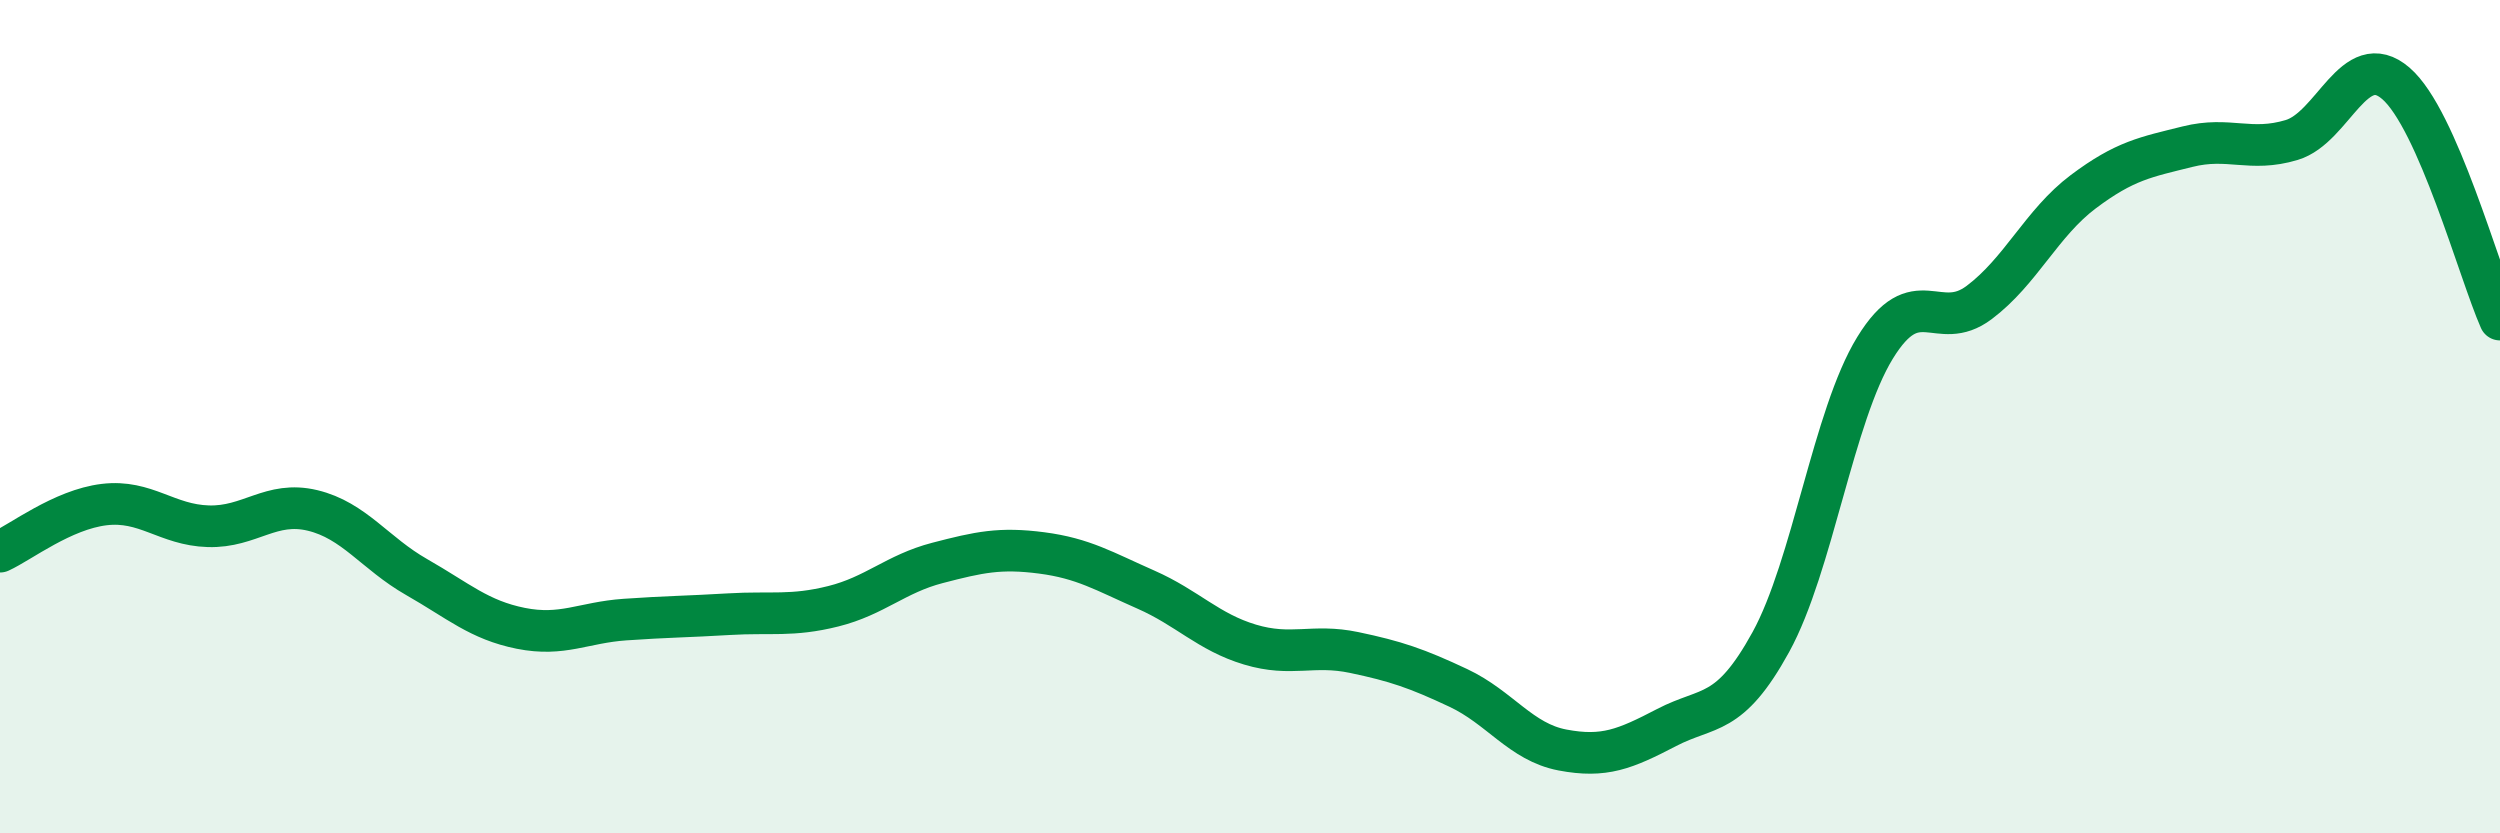
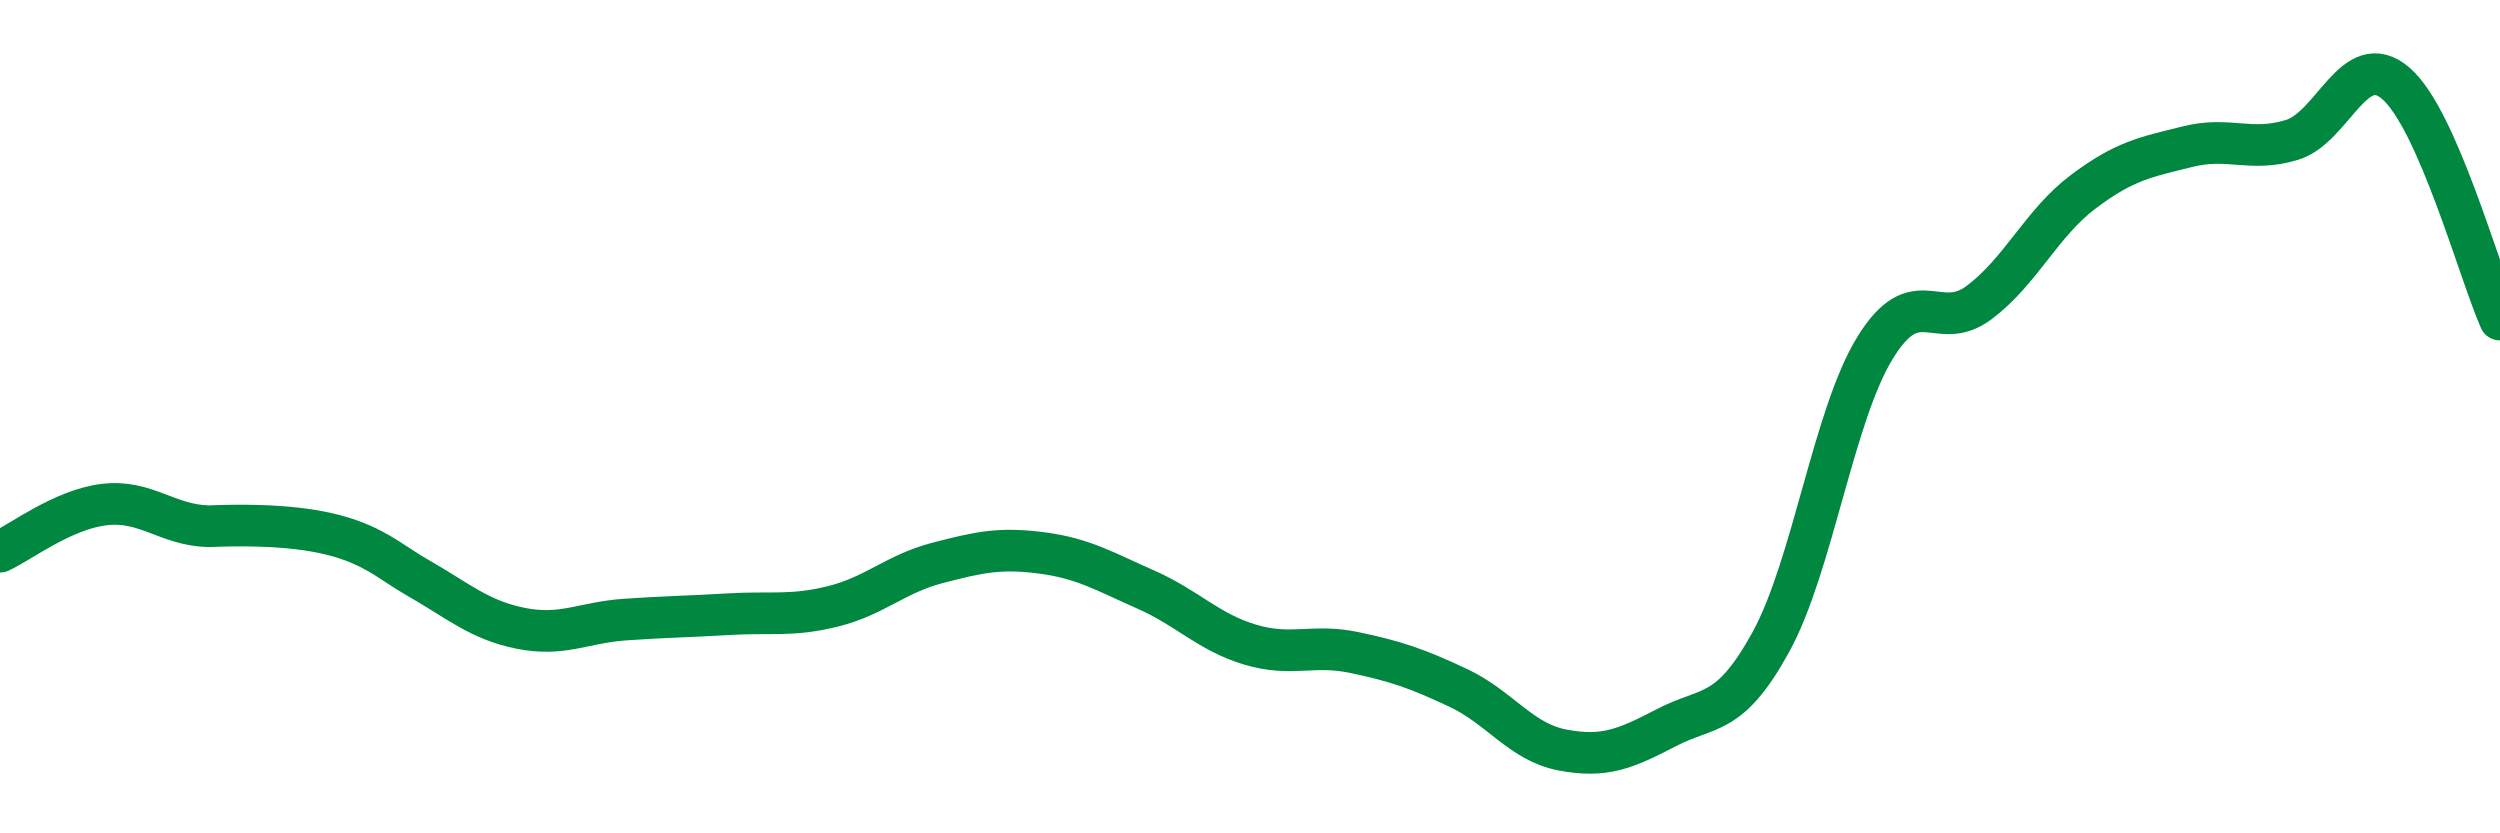
<svg xmlns="http://www.w3.org/2000/svg" width="60" height="20" viewBox="0 0 60 20">
-   <path d="M 0,13.24 C 0.5,13.01 1.5,12.23 2.5,12.11 C 3.5,11.99 4,12.6 5,12.63 C 6,12.66 6.5,12.01 7.5,12.25 C 8.5,12.49 9,13.28 10,13.85 C 11,14.42 11.5,14.88 12.5,15.08 C 13.5,15.28 14,14.94 15,14.87 C 16,14.8 16.5,14.8 17.5,14.74 C 18.5,14.68 19,14.8 20,14.55 C 21,14.3 21.5,13.77 22.5,13.51 C 23.5,13.25 24,13.14 25,13.27 C 26,13.4 26.5,13.71 27.5,14.15 C 28.5,14.59 29,15.17 30,15.47 C 31,15.77 31.5,15.45 32.5,15.66 C 33.5,15.87 34,16.04 35,16.51 C 36,16.98 36.5,17.81 37.5,18 C 38.5,18.19 39,17.98 40,17.46 C 41,16.94 41.5,17.23 42.5,15.41 C 43.5,13.59 44,9.98 45,8.35 C 46,6.72 46.5,8.01 47.5,7.26 C 48.5,6.51 49,5.35 50,4.6 C 51,3.85 51.5,3.77 52.5,3.52 C 53.5,3.27 54,3.66 55,3.36 C 56,3.06 56.5,1.14 57.5,2 C 58.5,2.86 59.5,6.54 60,7.67L60 20L0 20Z" fill="#008740" opacity="0.1" stroke-linecap="round" stroke-linejoin="round" />
-   <path d="M 0,13.24 C 0.5,13.01 1.5,12.23 2.5,12.11 C 3.5,11.99 4,12.6 5,12.63 C 6,12.66 6.5,12.01 7.5,12.25 C 8.5,12.49 9,13.28 10,13.85 C 11,14.42 11.5,14.88 12.5,15.08 C 13.5,15.28 14,14.94 15,14.87 C 16,14.8 16.5,14.8 17.5,14.74 C 18.5,14.68 19,14.8 20,14.55 C 21,14.3 21.5,13.77 22.5,13.51 C 23.5,13.25 24,13.14 25,13.27 C 26,13.4 26.5,13.71 27.5,14.15 C 28.5,14.59 29,15.17 30,15.47 C 31,15.77 31.5,15.45 32.5,15.66 C 33.5,15.87 34,16.04 35,16.51 C 36,16.98 36.5,17.81 37.5,18 C 38.5,18.19 39,17.98 40,17.46 C 41,16.94 41.5,17.23 42.5,15.41 C 43.5,13.59 44,9.98 45,8.35 C 46,6.72 46.5,8.01 47.5,7.26 C 48.5,6.51 49,5.35 50,4.6 C 51,3.85 51.5,3.77 52.5,3.52 C 53.5,3.27 54,3.66 55,3.36 C 56,3.06 56.5,1.14 57.5,2 C 58.5,2.86 59.5,6.54 60,7.67" stroke="#008740" stroke-width="1" fill="none" stroke-linecap="round" stroke-linejoin="round" />
+   <path d="M 0,13.24 C 0.5,13.01 1.5,12.23 2.5,12.11 C 3.5,11.99 4,12.6 5,12.63 C 8.5,12.49 9,13.28 10,13.85 C 11,14.42 11.5,14.88 12.5,15.08 C 13.5,15.28 14,14.94 15,14.87 C 16,14.8 16.5,14.8 17.5,14.74 C 18.5,14.68 19,14.8 20,14.55 C 21,14.3 21.5,13.77 22.5,13.51 C 23.5,13.25 24,13.14 25,13.27 C 26,13.4 26.5,13.71 27.5,14.15 C 28.5,14.59 29,15.17 30,15.47 C 31,15.77 31.5,15.45 32.5,15.66 C 33.5,15.87 34,16.04 35,16.51 C 36,16.98 36.5,17.81 37.5,18 C 38.5,18.19 39,17.98 40,17.46 C 41,16.94 41.5,17.23 42.5,15.41 C 43.5,13.59 44,9.98 45,8.35 C 46,6.72 46.5,8.01 47.5,7.26 C 48.5,6.51 49,5.35 50,4.6 C 51,3.85 51.5,3.77 52.5,3.52 C 53.5,3.27 54,3.66 55,3.36 C 56,3.06 56.5,1.14 57.5,2 C 58.5,2.86 59.5,6.54 60,7.67" stroke="#008740" stroke-width="1" fill="none" stroke-linecap="round" stroke-linejoin="round" />
</svg>